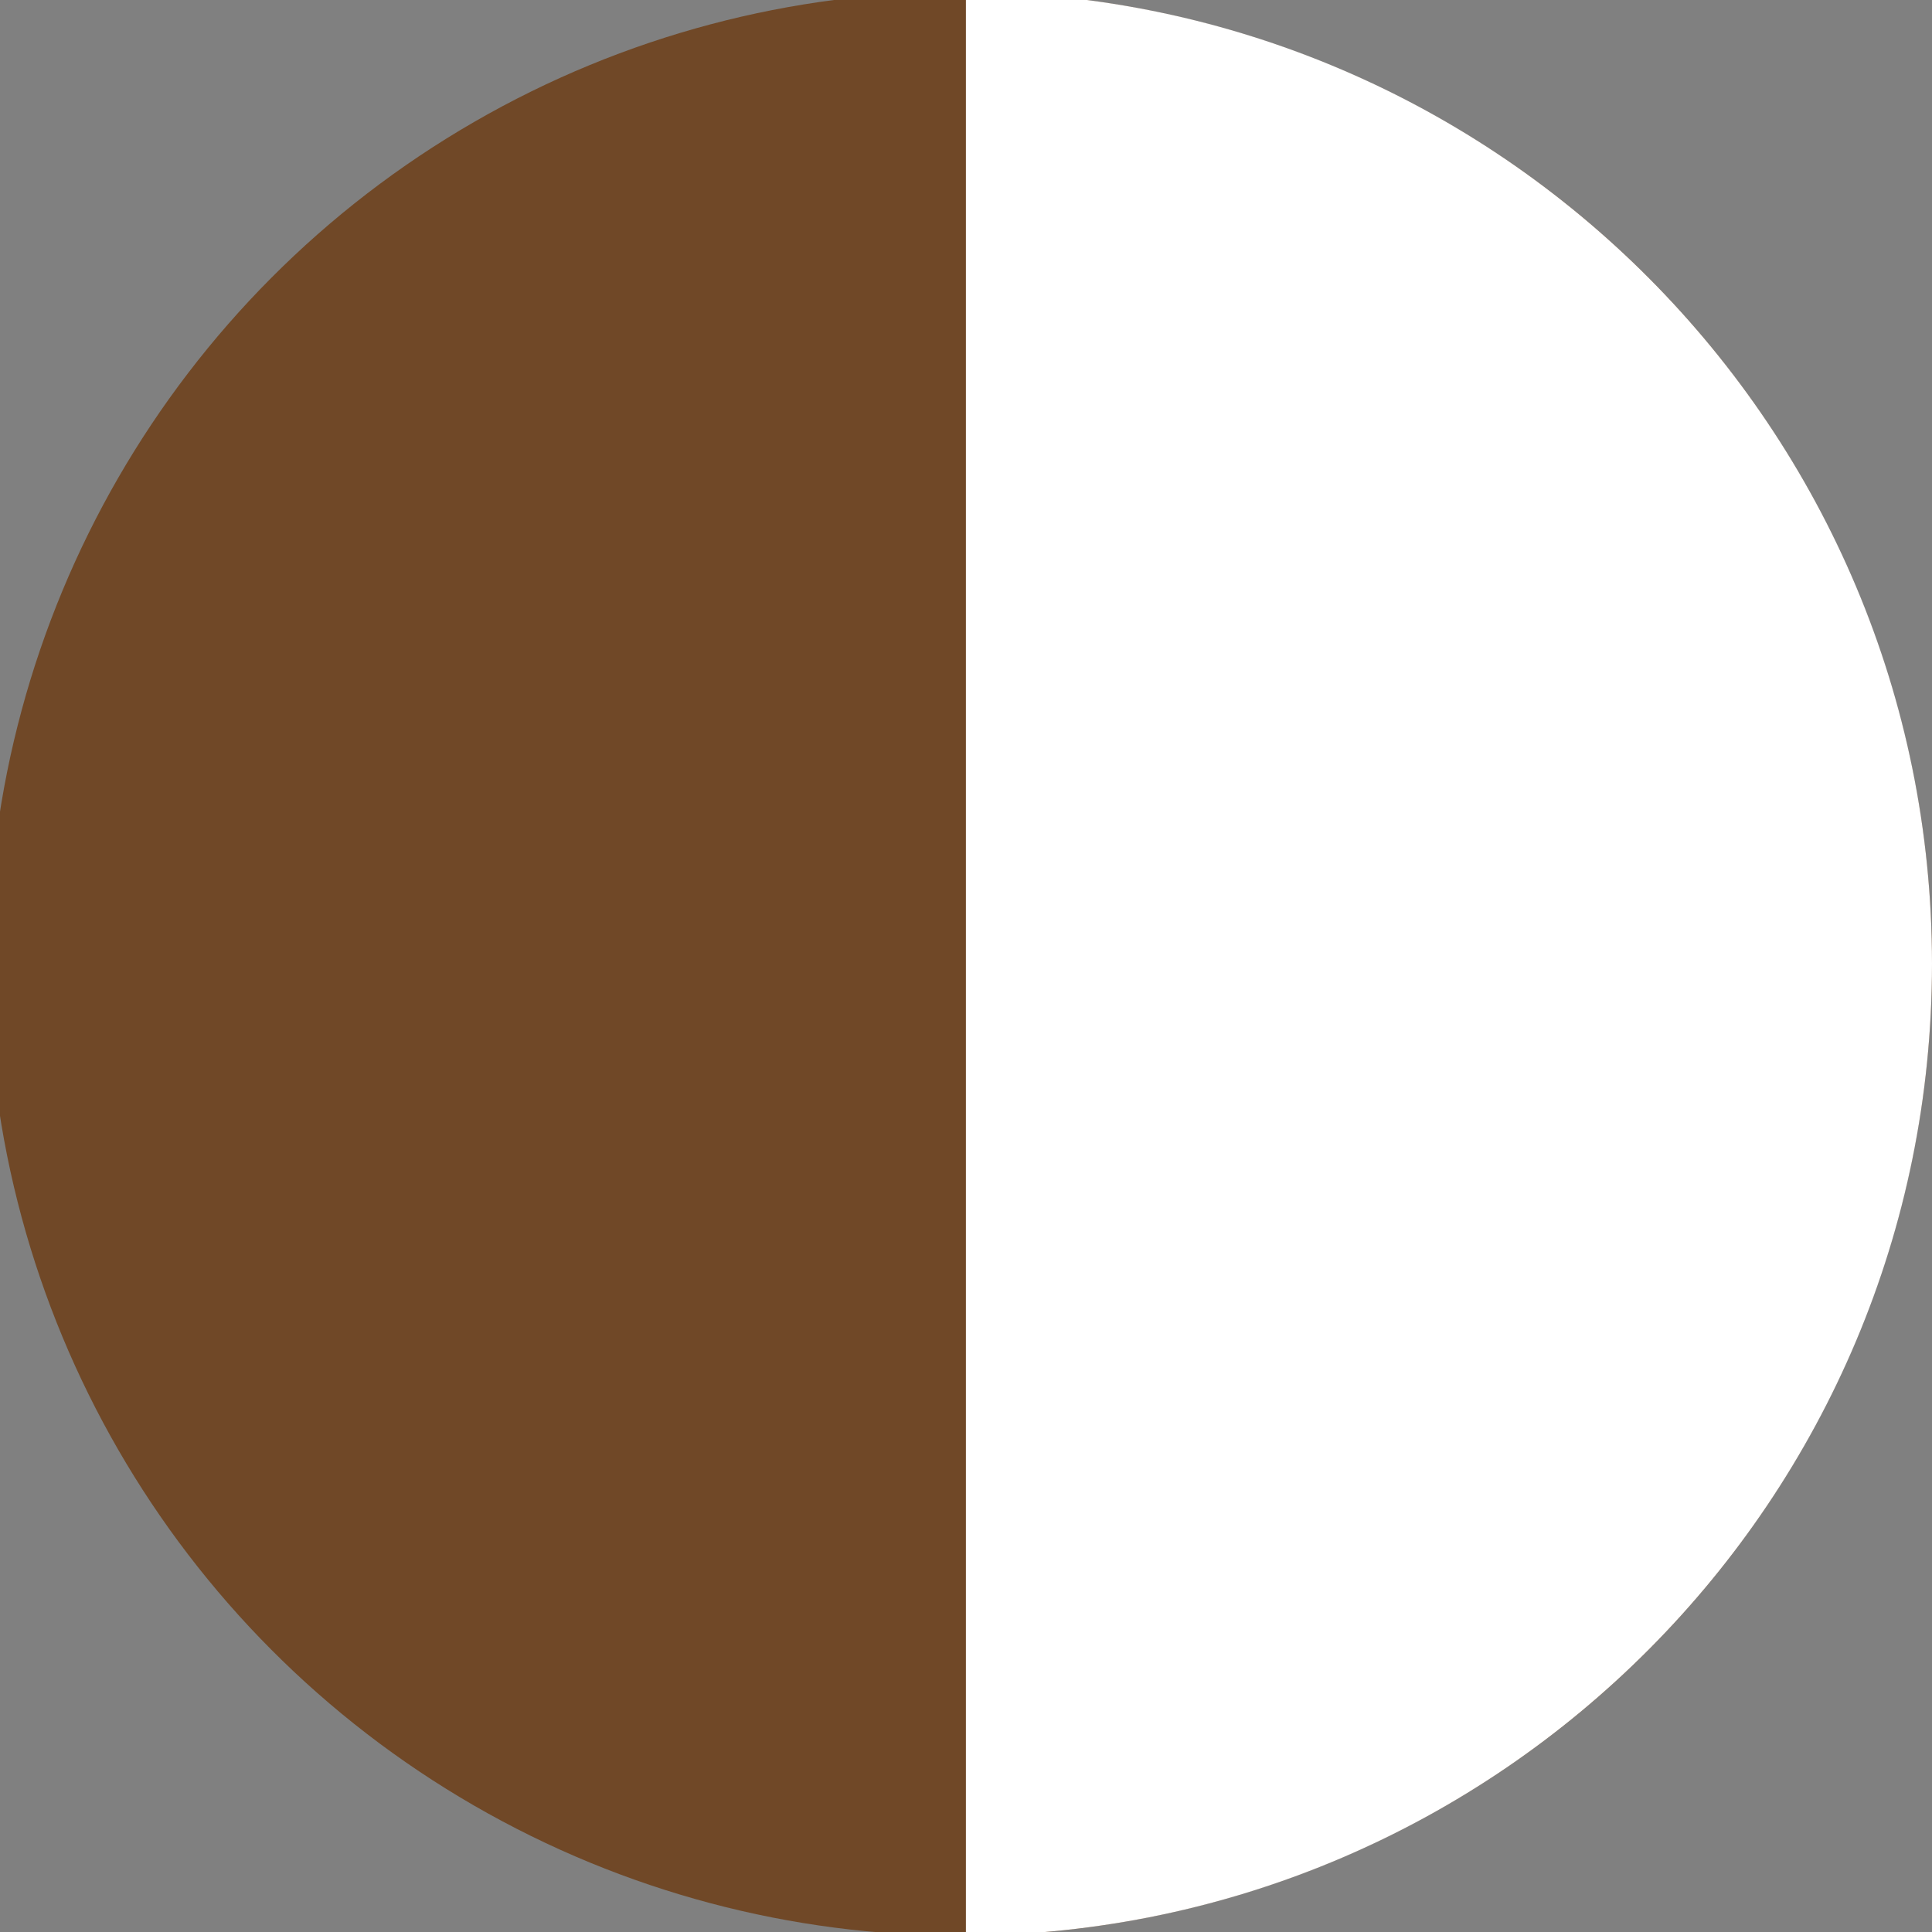
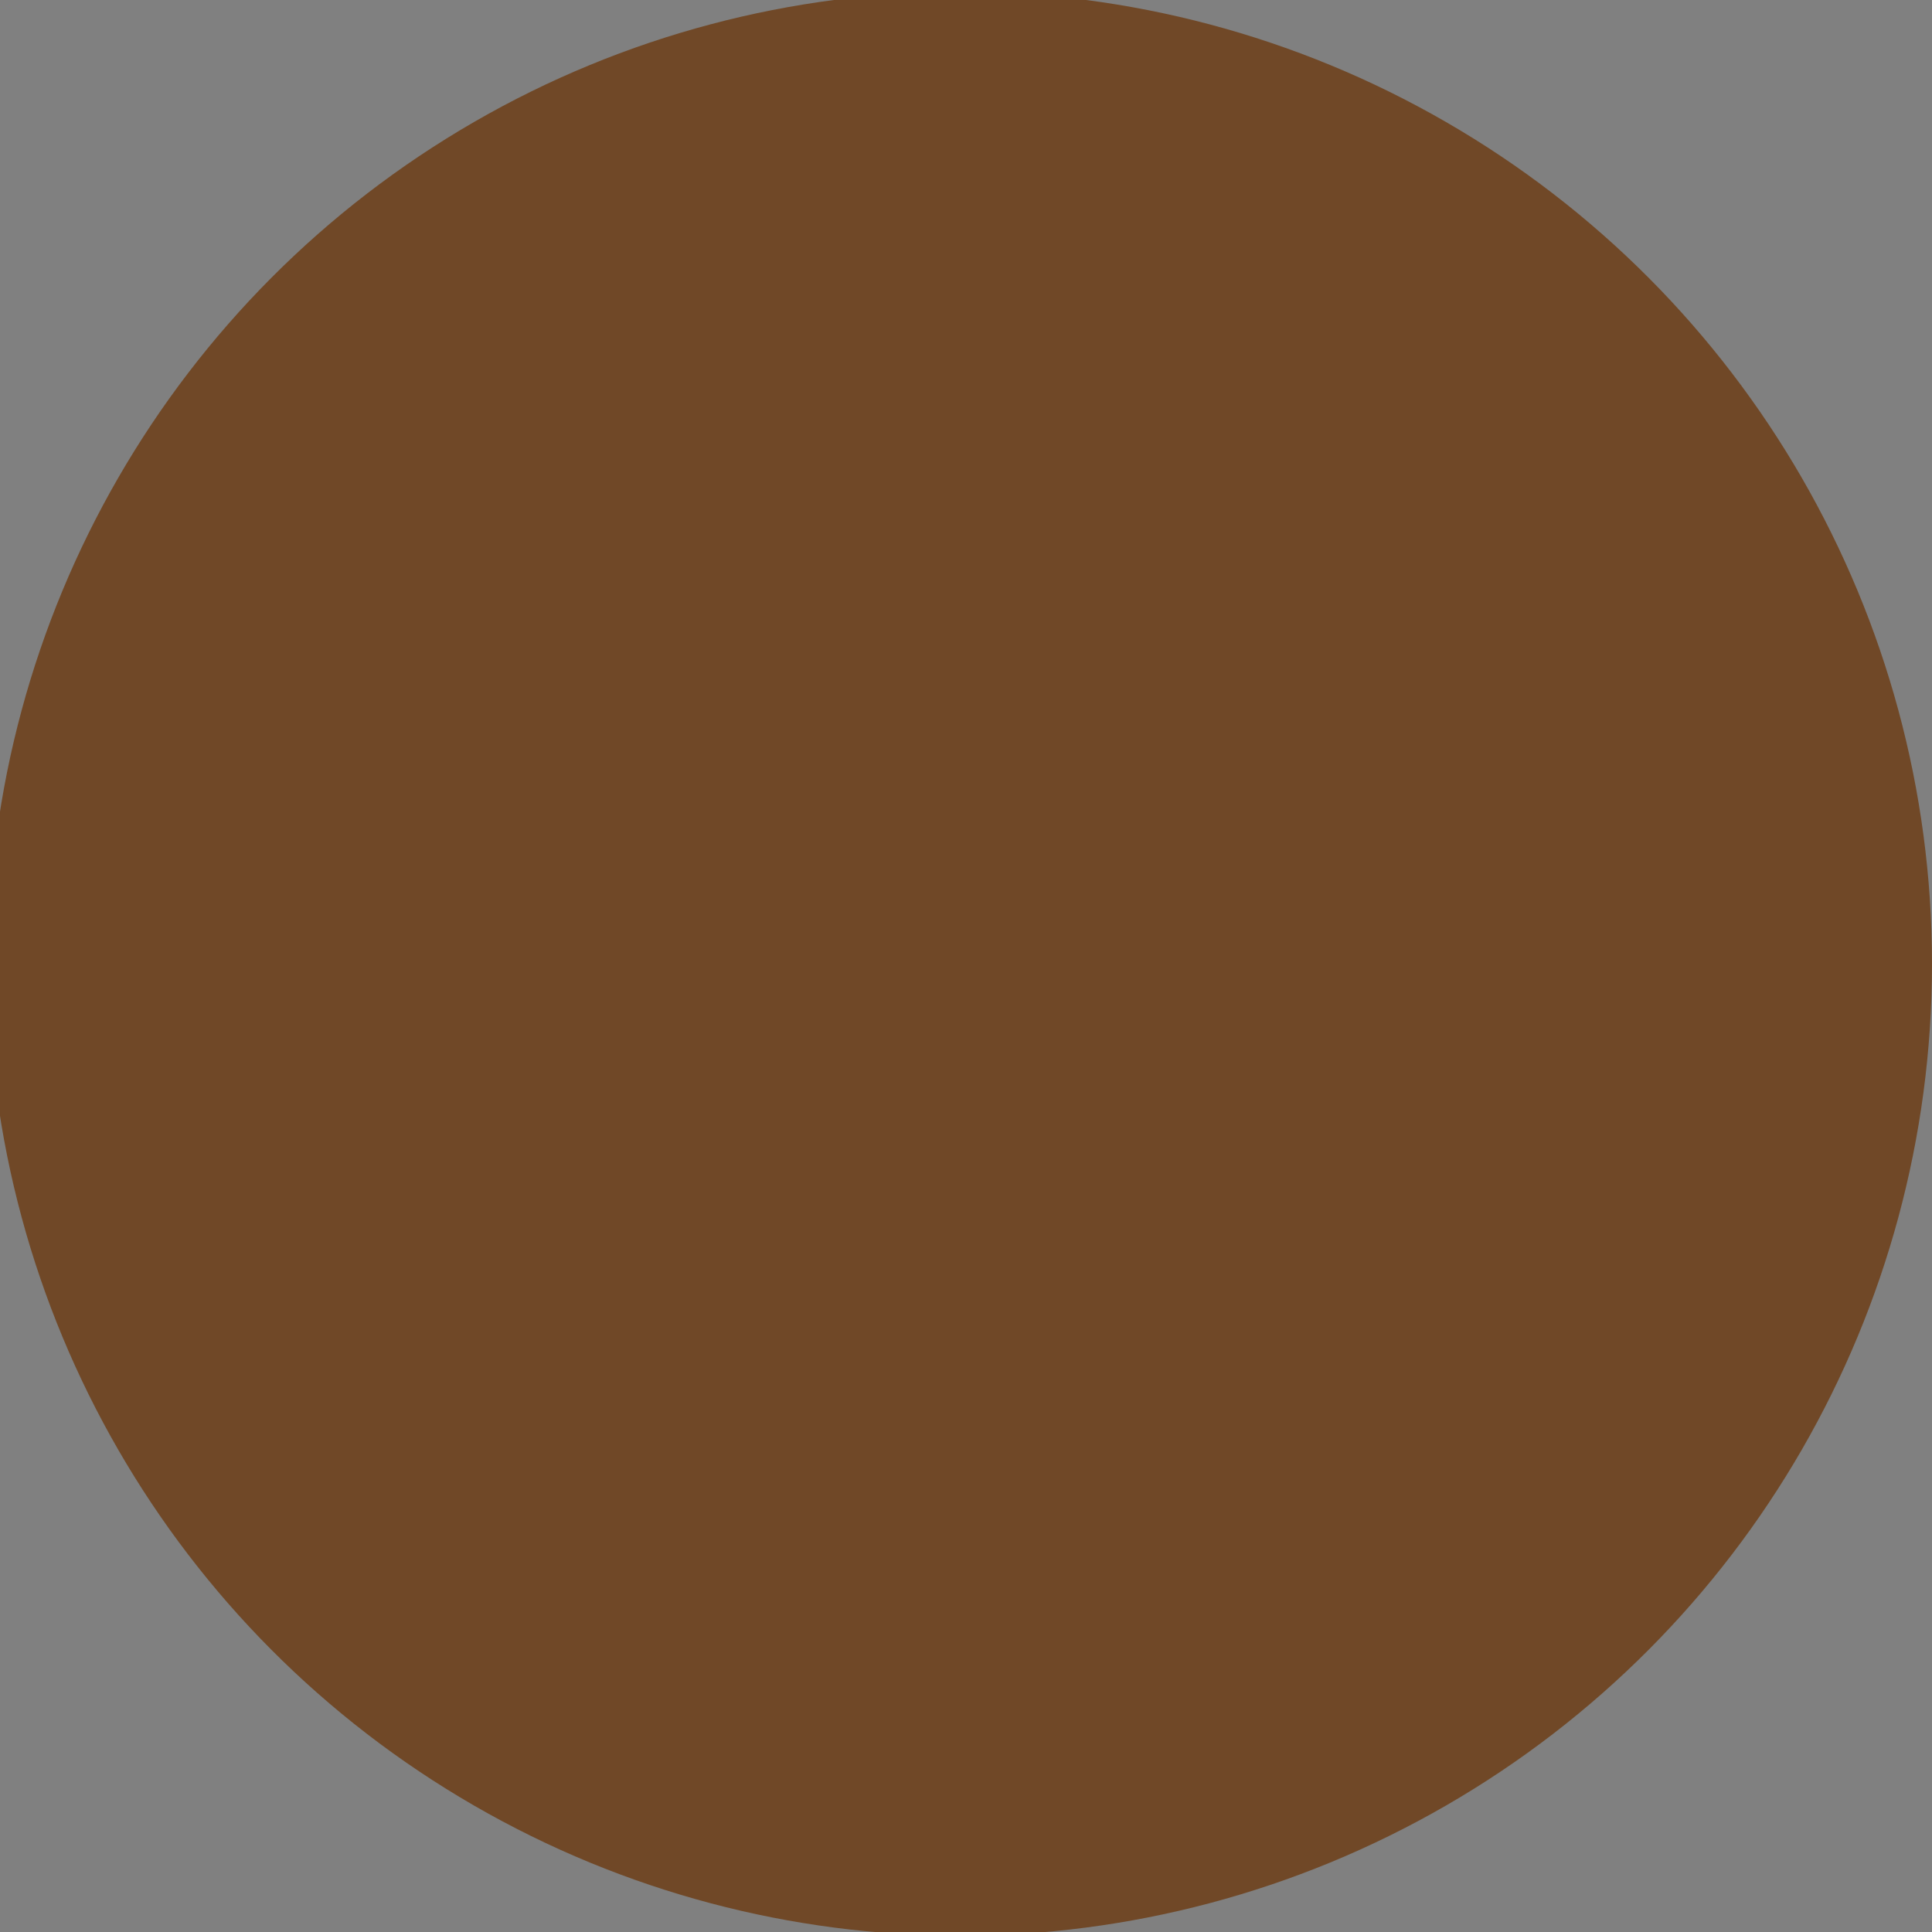
<svg xmlns="http://www.w3.org/2000/svg" id="Capa_1" data-name="Capa 1" version="1.1" viewBox="0 0 200 200">
  <rect x="0" y="0" width="200" height="200" fill="#808080" stroke="none" />
  <defs>
    <style> .cls-1 { fill: #fff; } .cls-1, .cls-2 { stroke-width: 0px; } .cls-2 { fill: #704827; } </style>
  </defs>
  <circle class="cls-2" cx="99.38" cy="99.77" r="100.62" />
-   <path class="cls-1" d="M99.99-.85v201.23c55.29-.33,100.01-45.25,100.01-100.61S155.28-.52,99.99-.85Z" />
</svg>